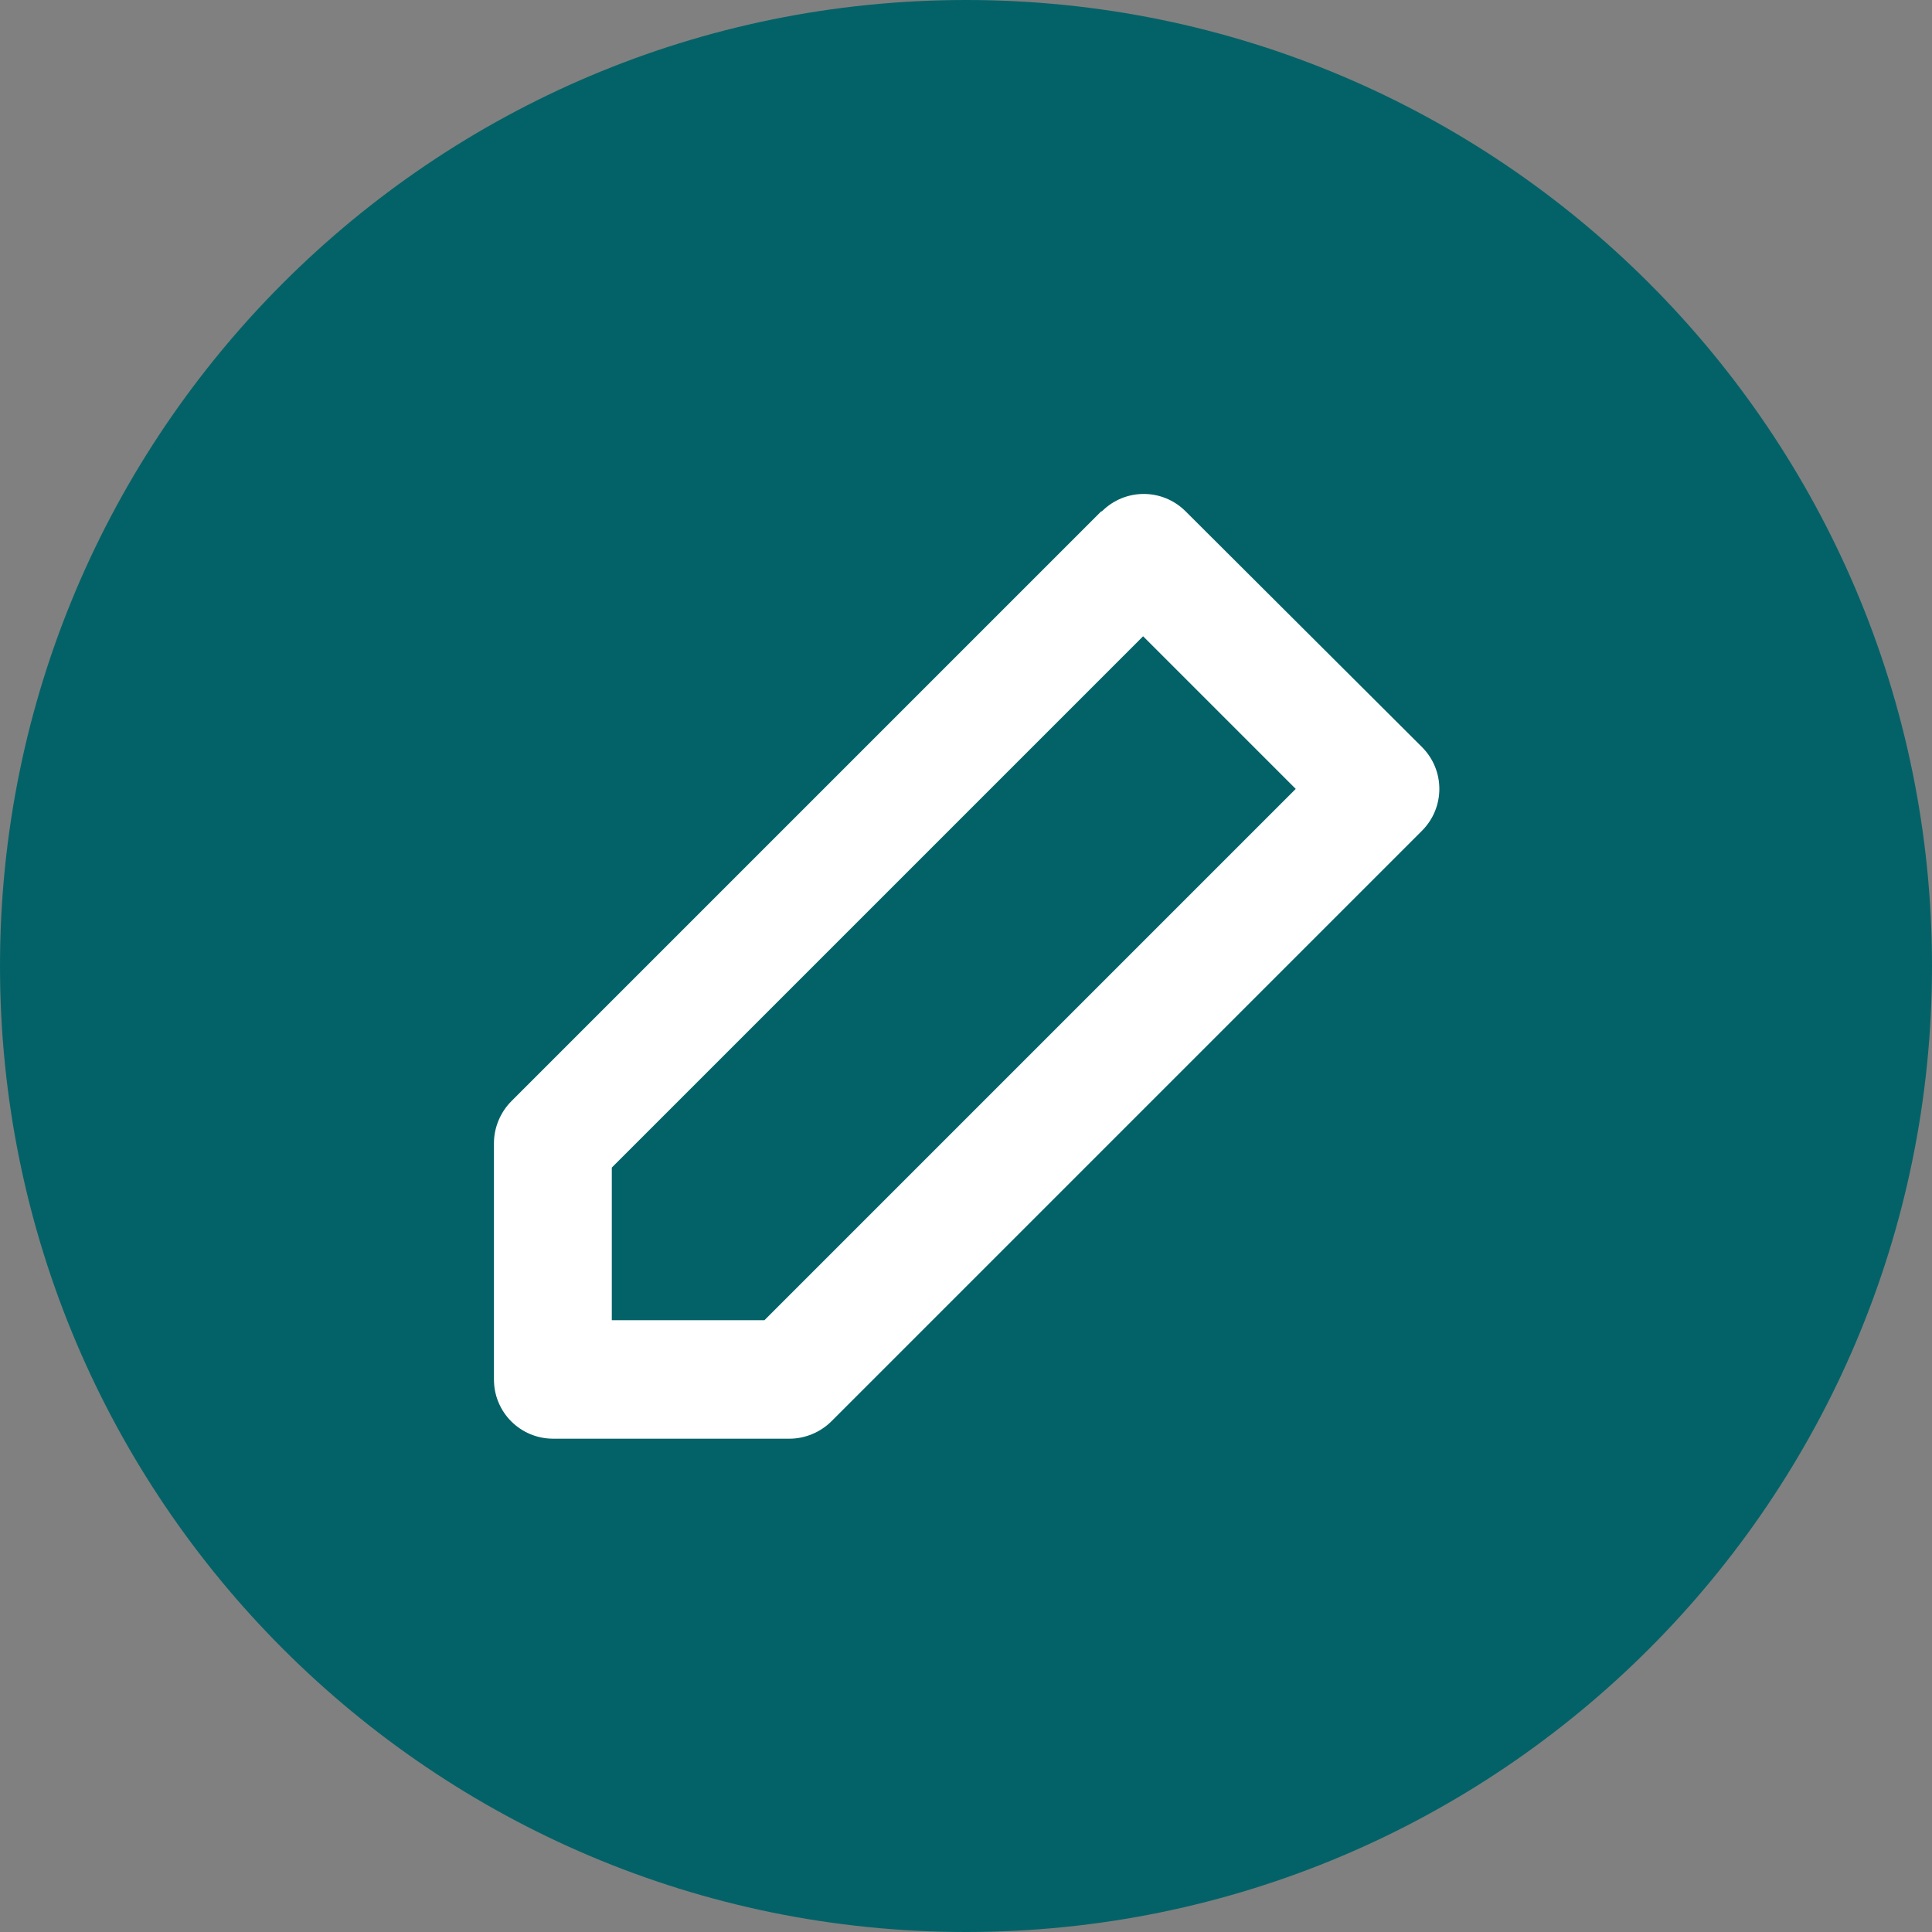
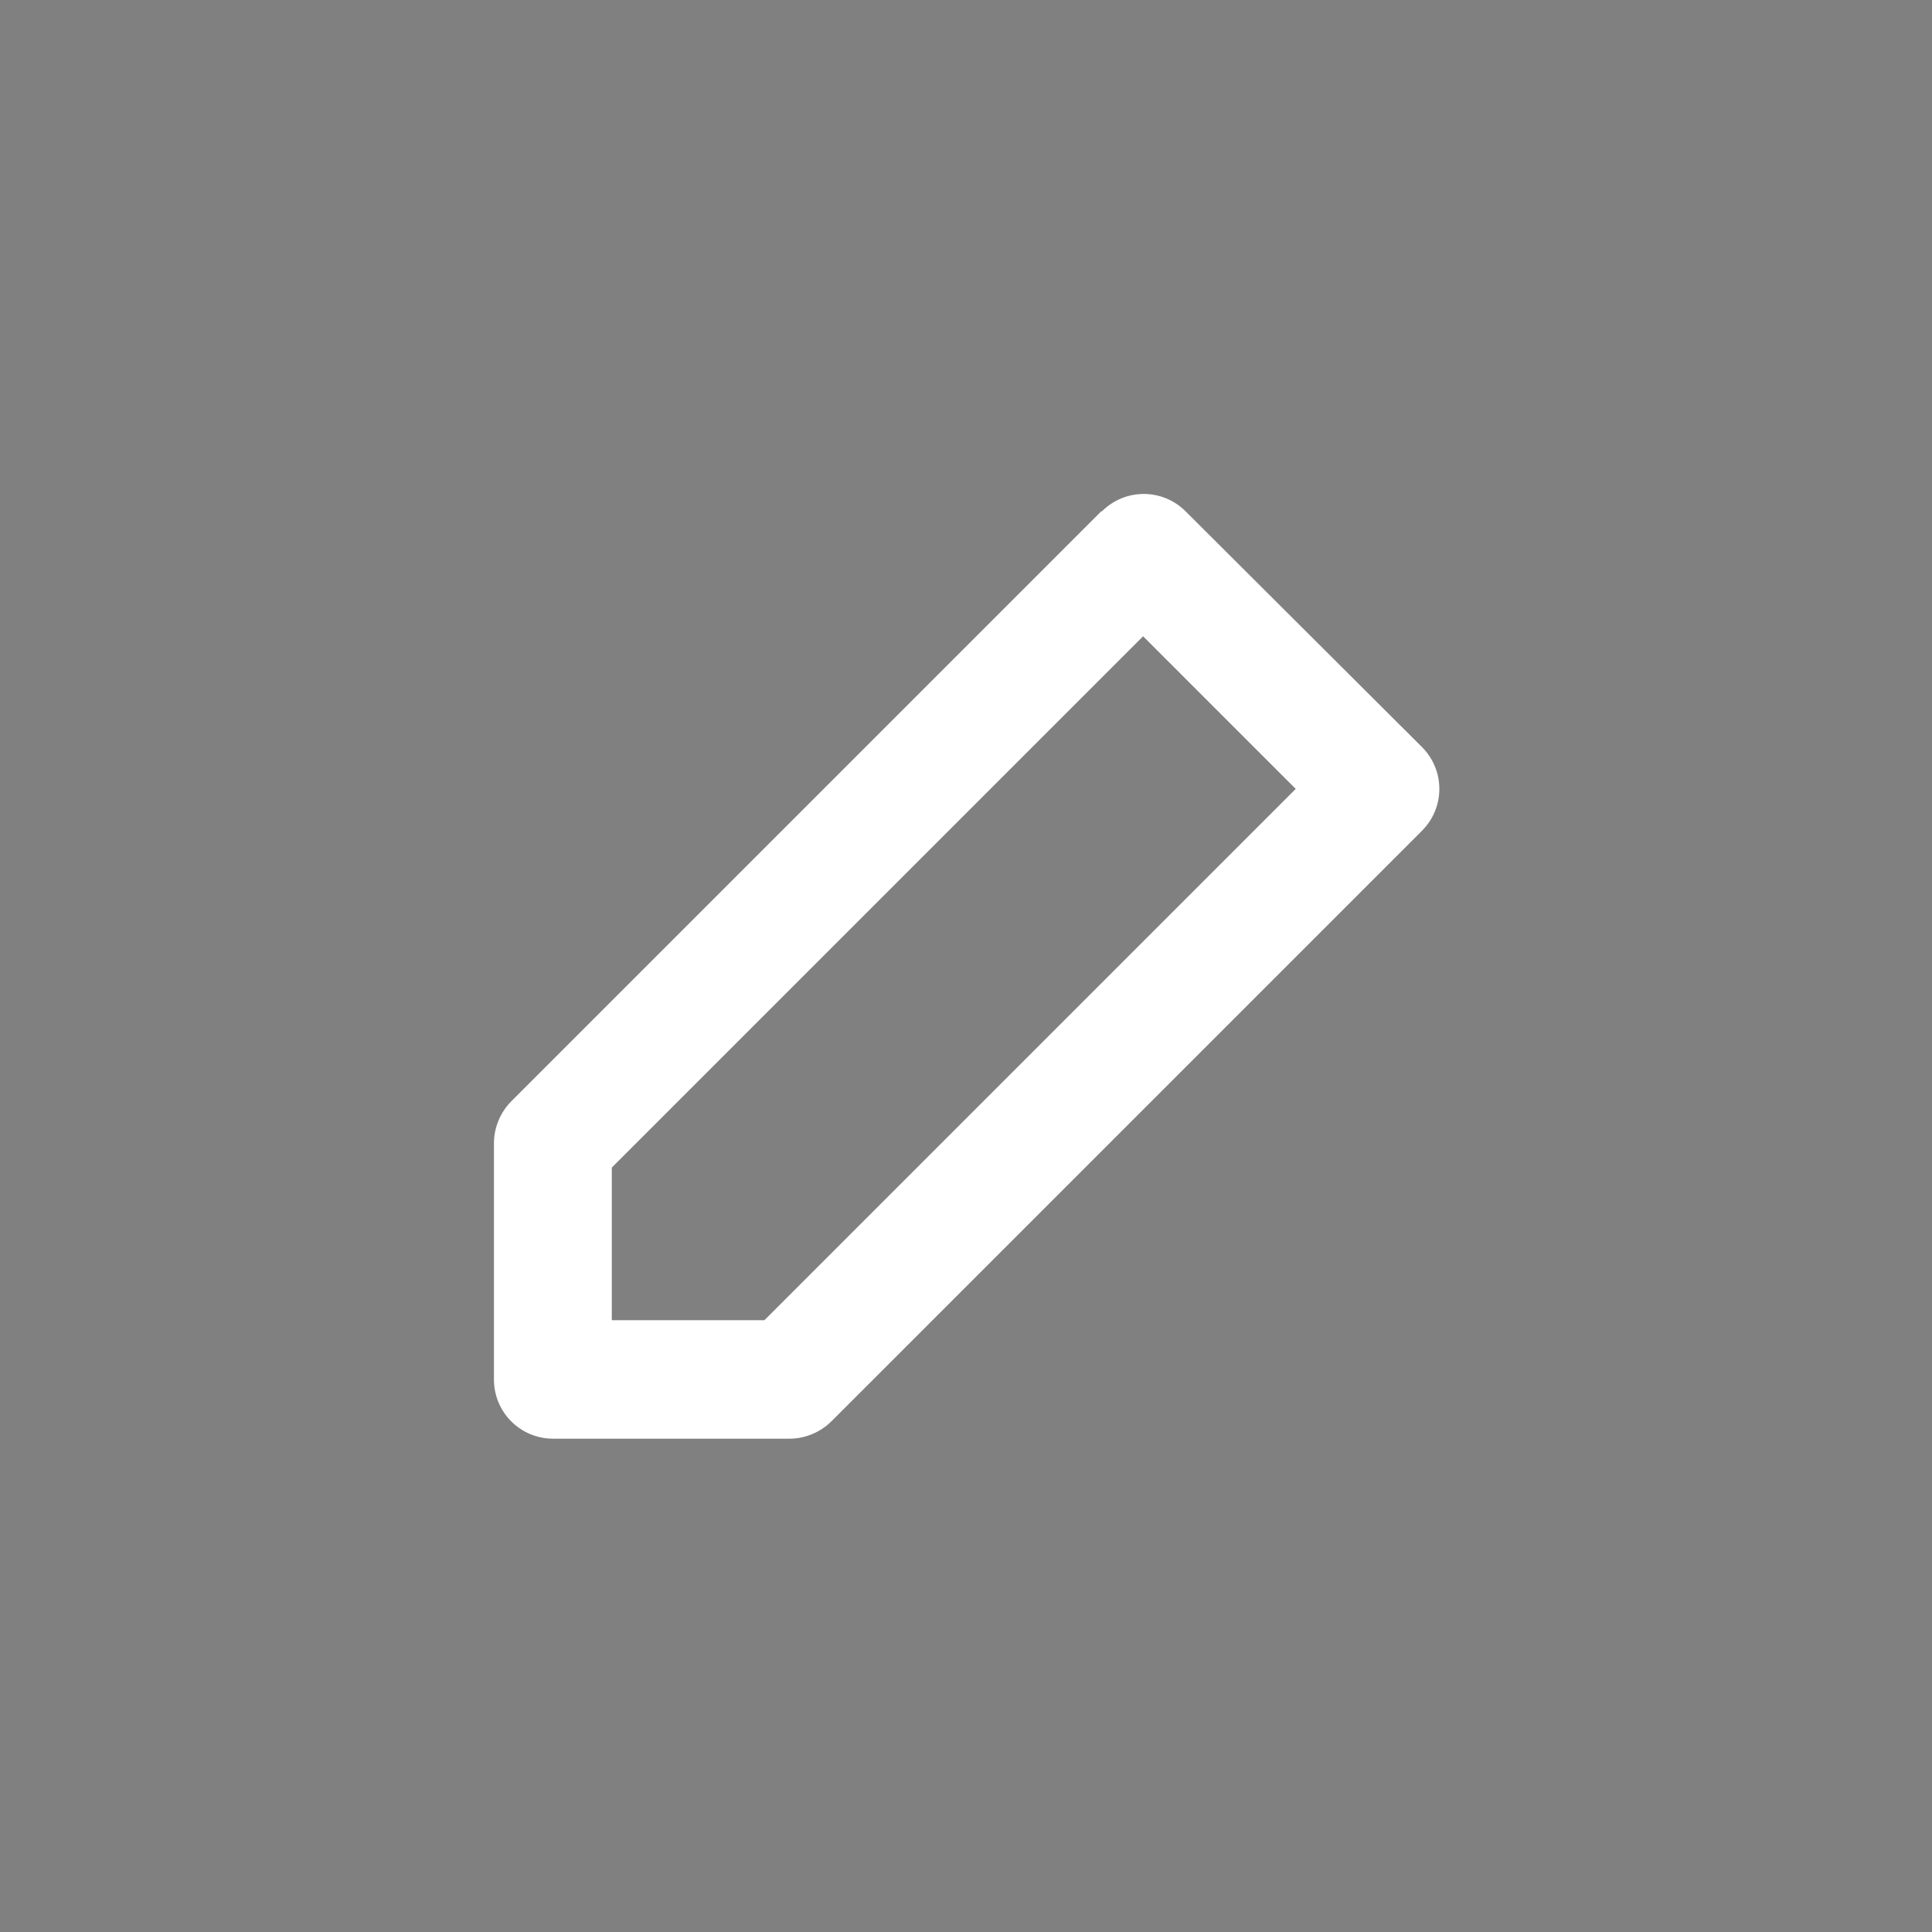
<svg xmlns="http://www.w3.org/2000/svg" id="Layer_2" data-name="Layer 2" viewBox="0 0 30 30">
  <rect x="0" y="0" width="30" height="30" fill="#808080" stroke="none" />
  <defs>
    <style>
      .cls-1 {
        fill: #fff;
        fill-rule: evenodd;
      }

      .cls-1, .cls-2 {
        stroke-width: 0px;
      }

      .cls-2 {
        fill: #036268;
      }
    </style>
  </defs>
  <g id="Layer_1-2" data-name="Layer 1">
    <g>
-       <path class="cls-2" d="m15,0h0c8.28,0,15,6.72,15,15h0c0,8.28-6.72,15-15,15h0C6.72,30,0,23.28,0,15h0C0,6.72,6.72,0,15,0Z" />
      <path class="cls-1" d="m17.1,7.94l-9.16,9.16c-.17.17-.27.41-.27.65v3.67c0,.51.41.92.92.92h3.67c.24,0,.48-.1.65-.27l9.17-9.17c.36-.36.36-.94,0-1.3l-3.67-3.66c-.36-.36-.94-.36-1.3,0Zm.65,1.94l2.37,2.37-8.25,8.25h-2.37v-2.37l8.25-8.25Z" />
    </g>
  </g>
</svg>